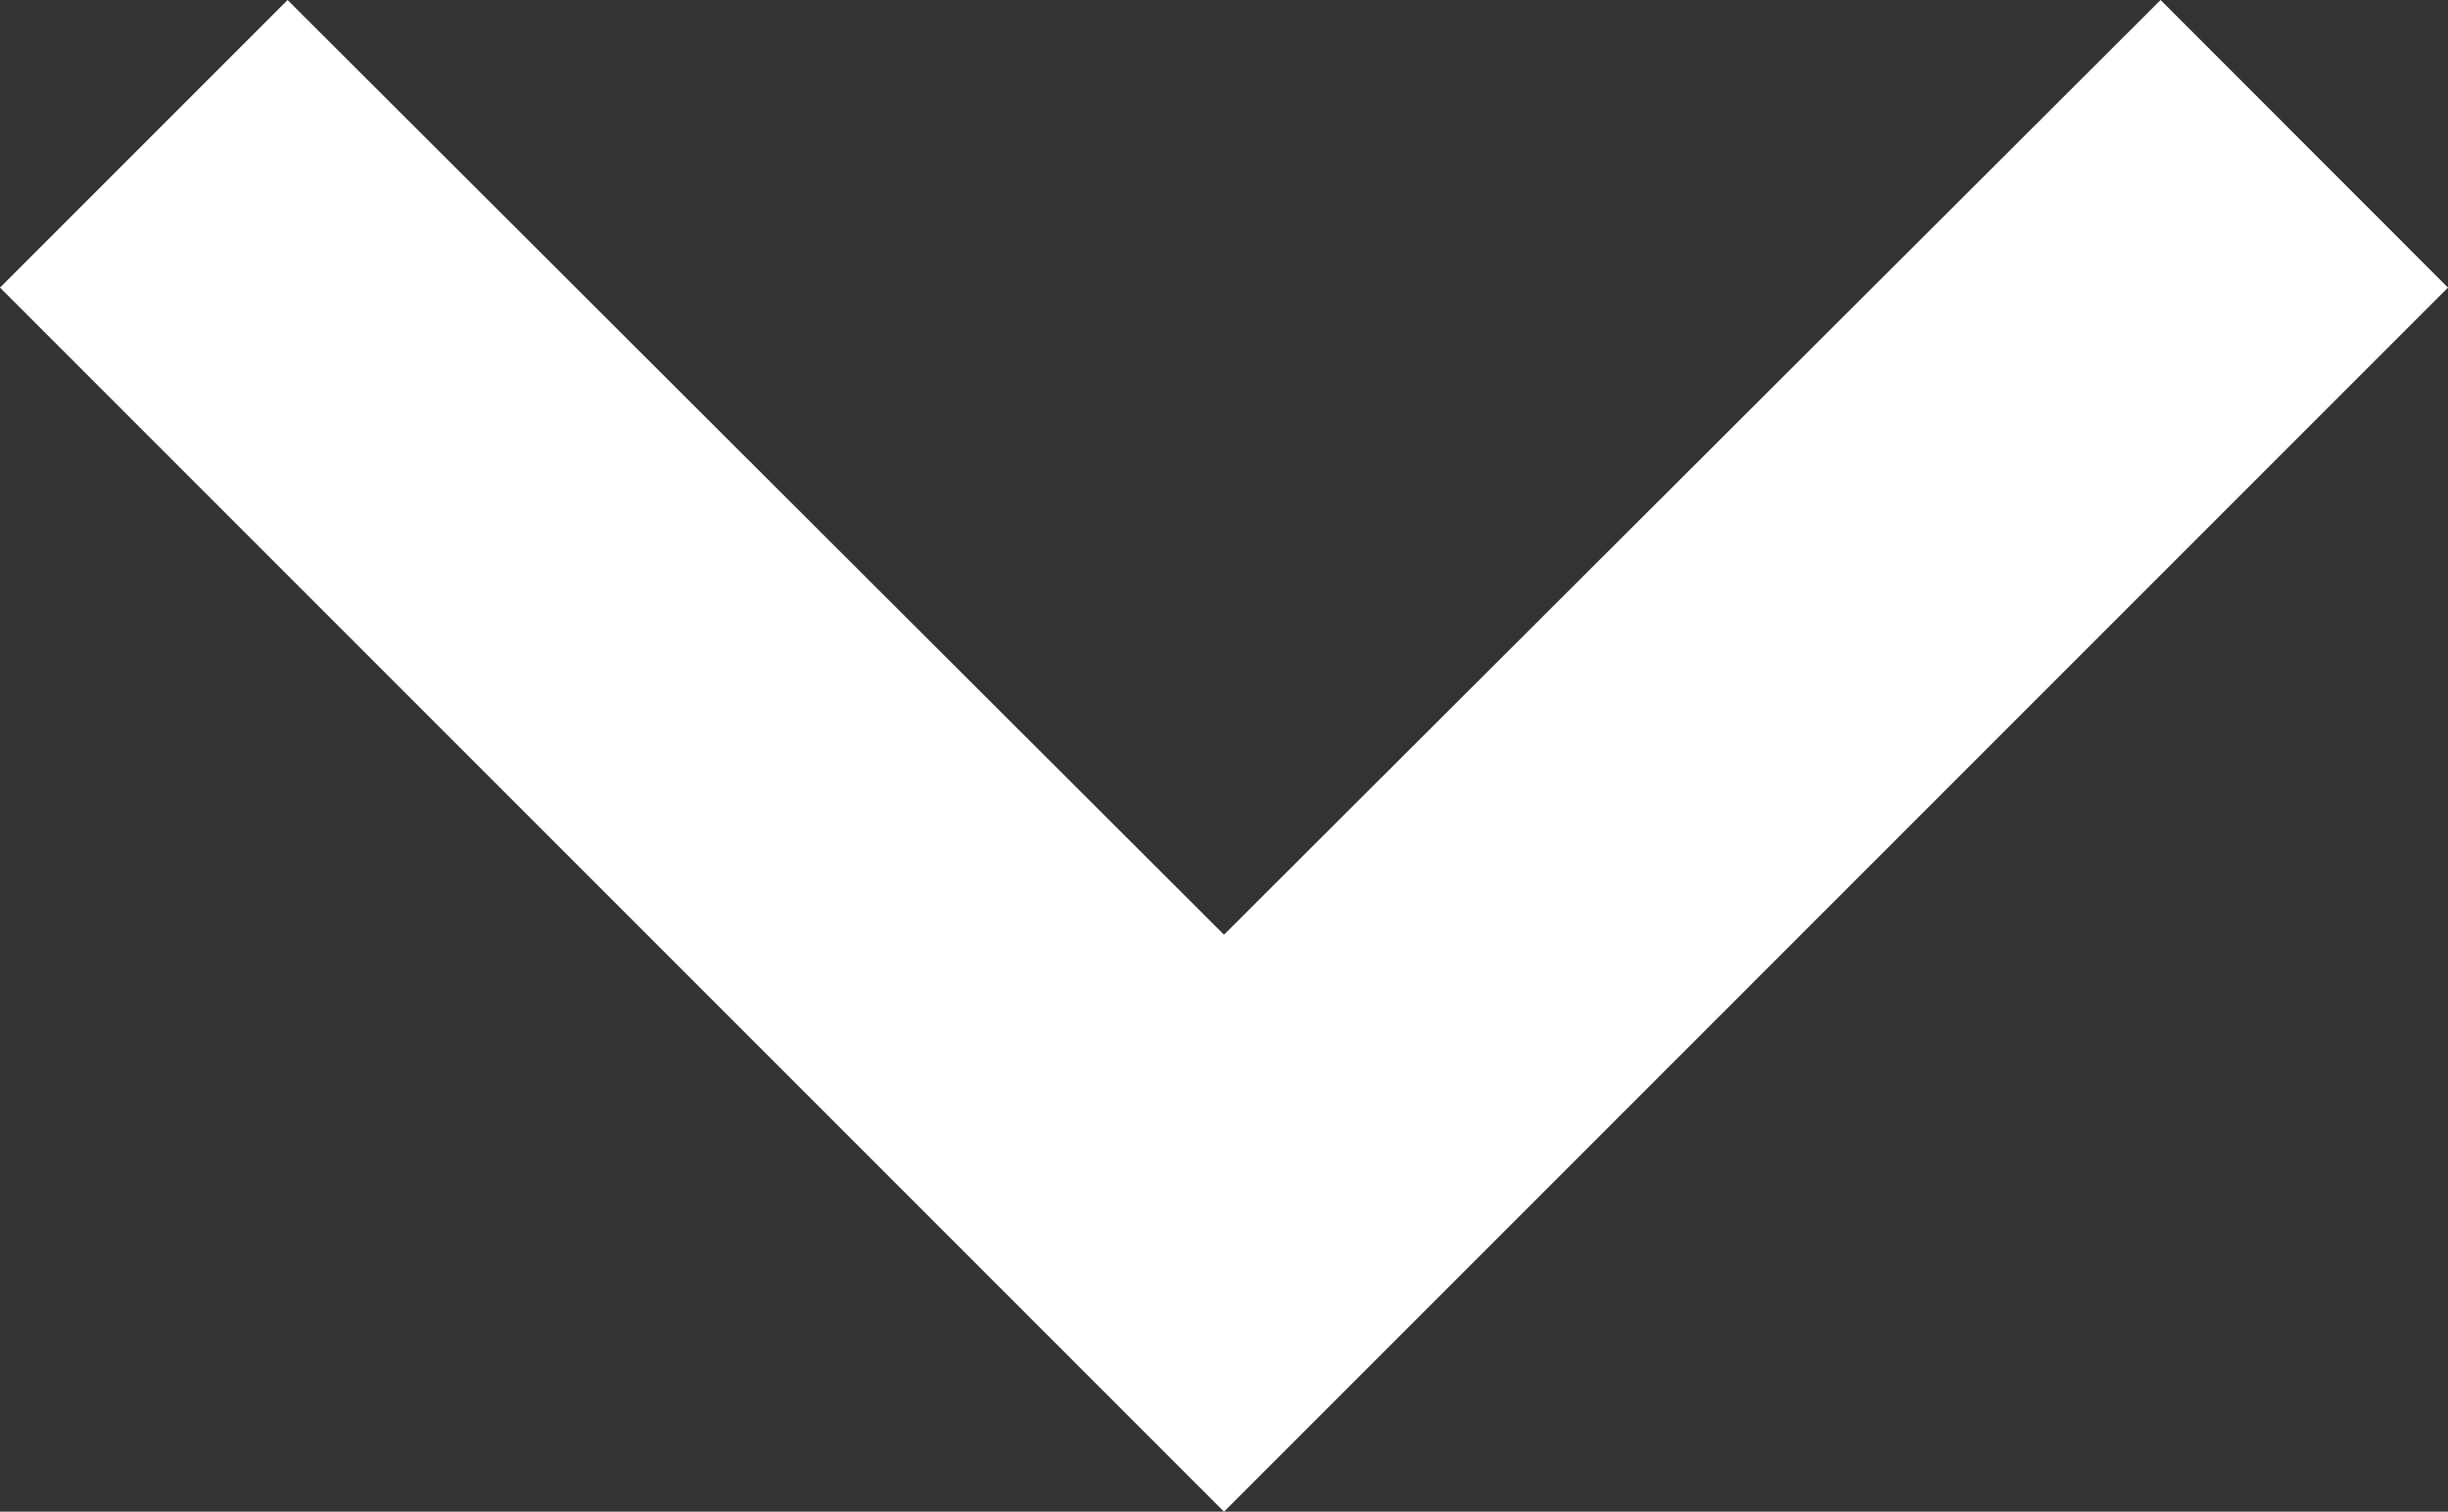
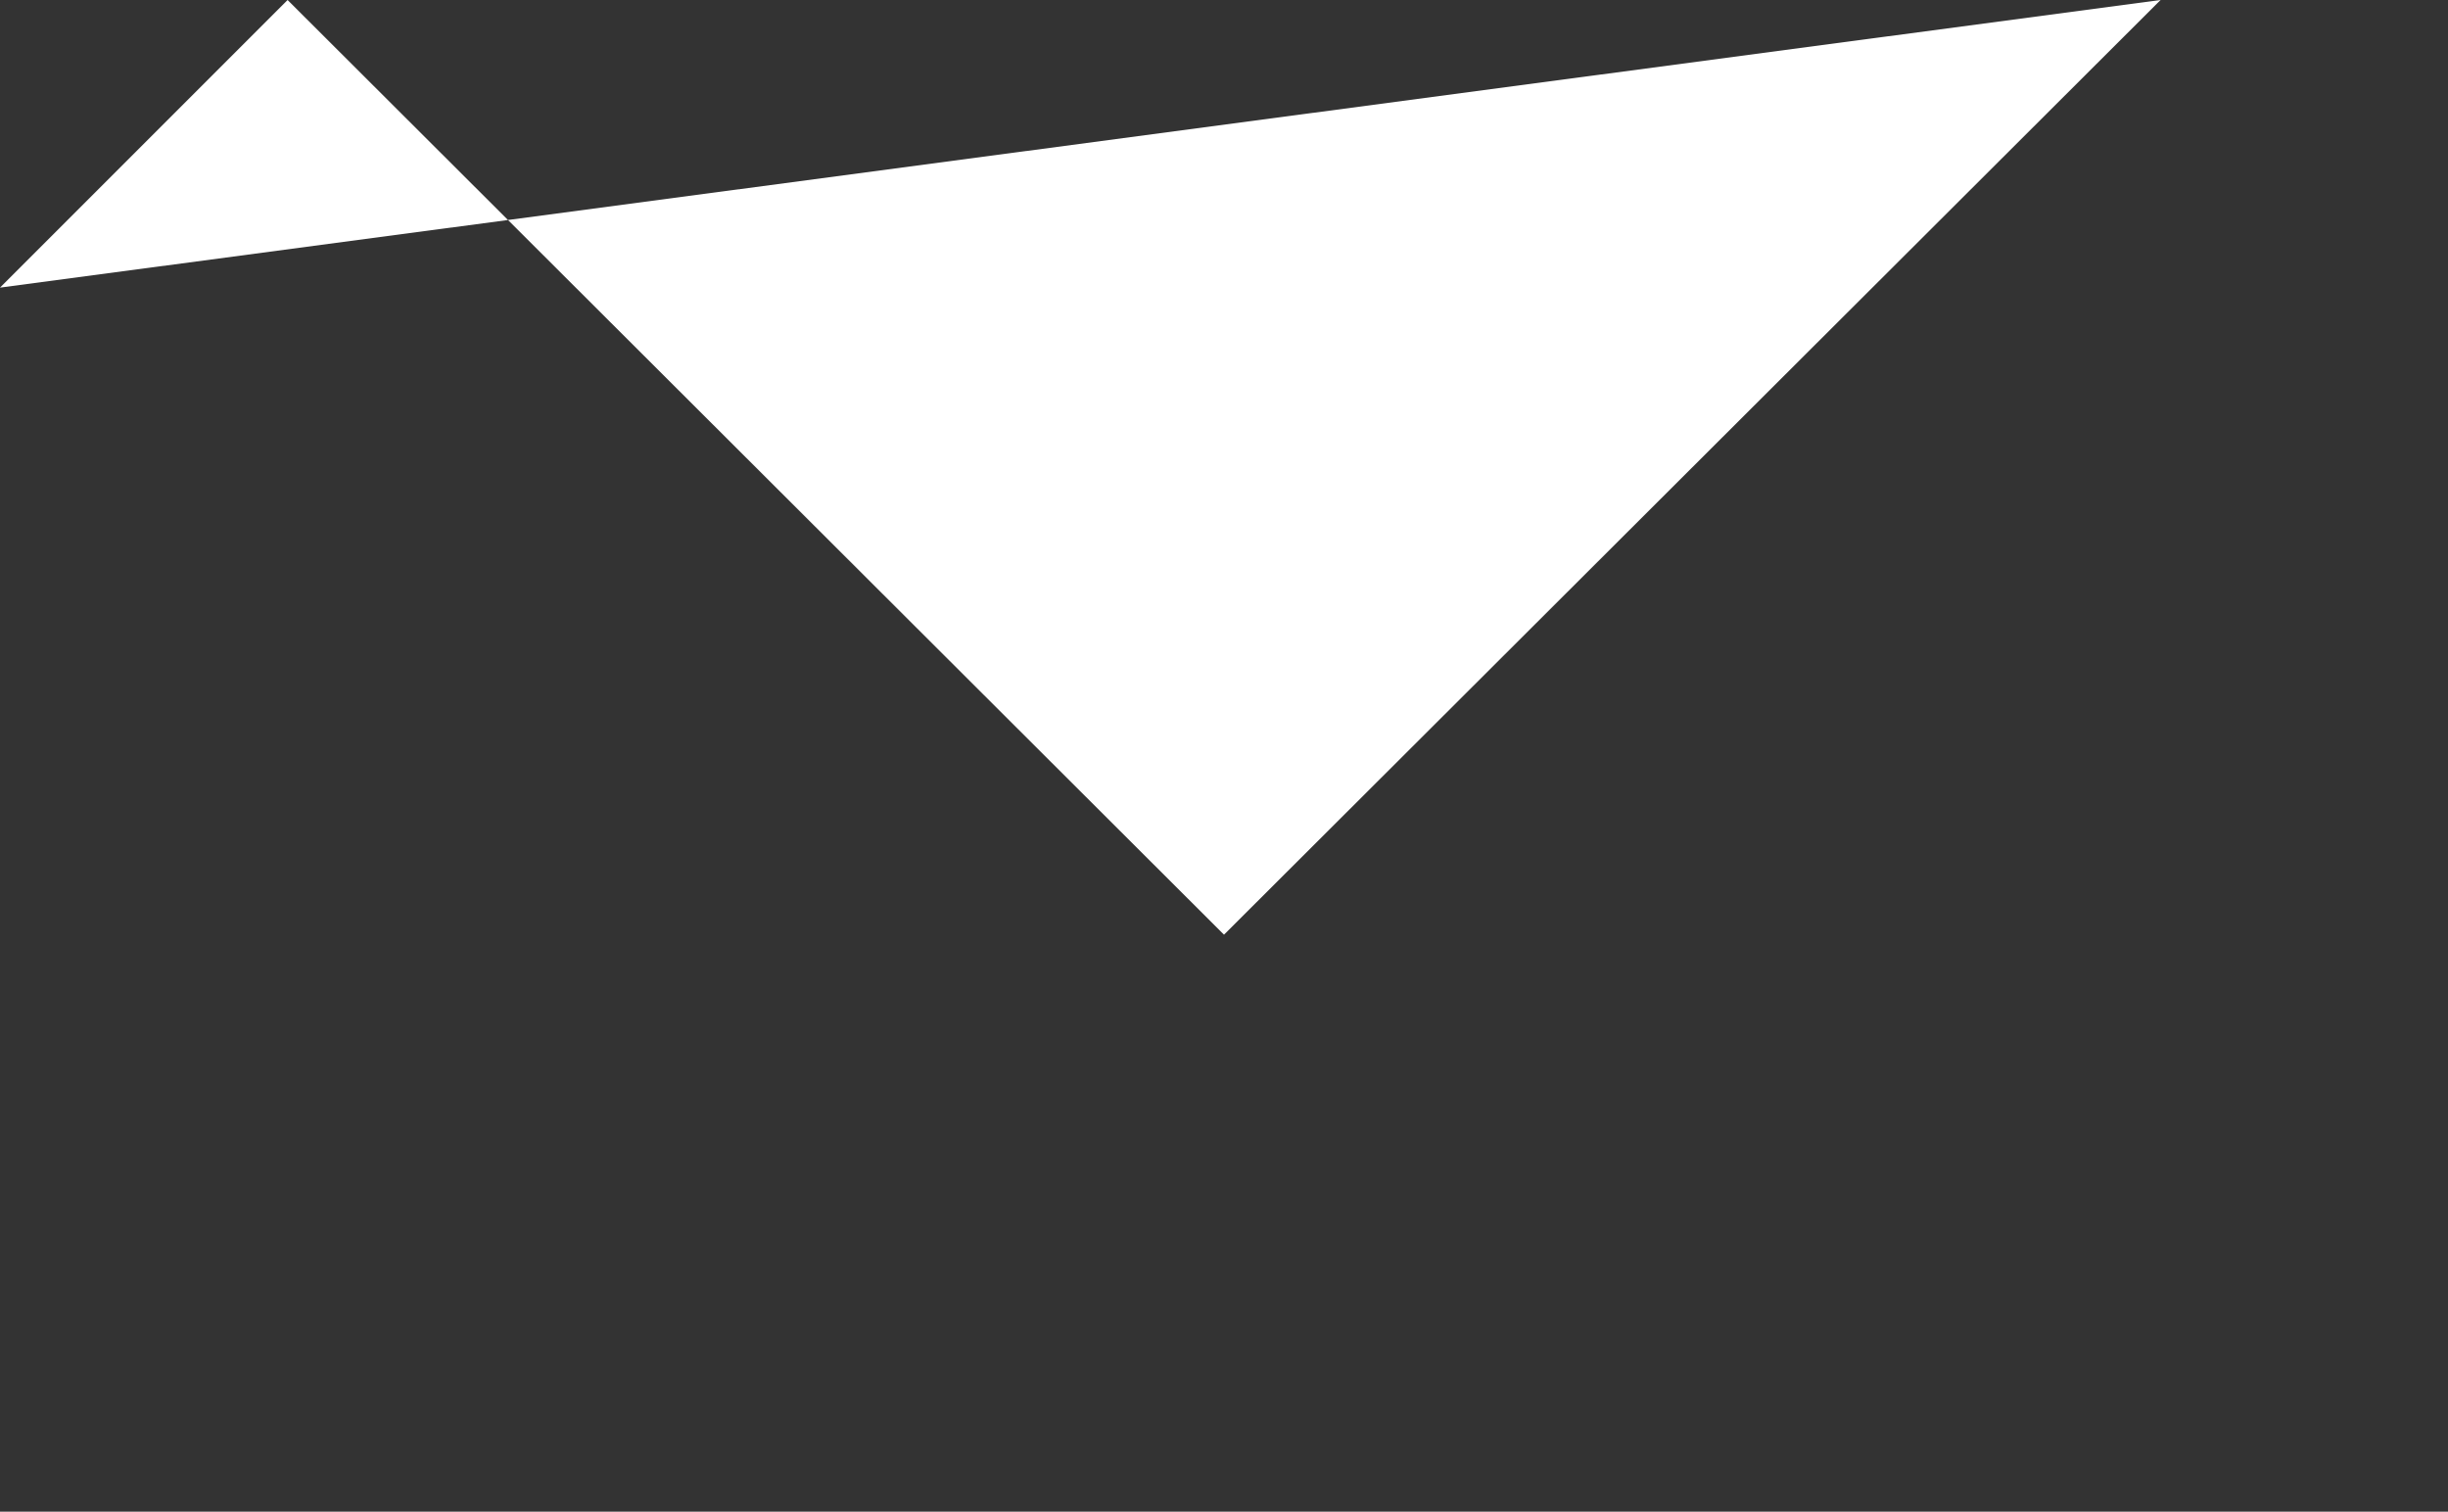
<svg xmlns="http://www.w3.org/2000/svg" width="14.956" height="9.235" viewBox="0 0 14.956 9.235">
  <rect x="0" y="0" width="14.956" height="9.235" fill="#333333" stroke="none" />
-   <path id="ic_expand_more_24px" d="M19.2,8.59,13.478,14.3,7.757,8.59,6,10.347l7.478,7.478,7.478-7.478Z" transform="translate(-6 -8.59)" fill="#fff" />
+   <path id="ic_expand_more_24px" d="M19.2,8.59,13.478,14.3,7.757,8.59,6,10.347Z" transform="translate(-6 -8.59)" fill="#fff" />
</svg>